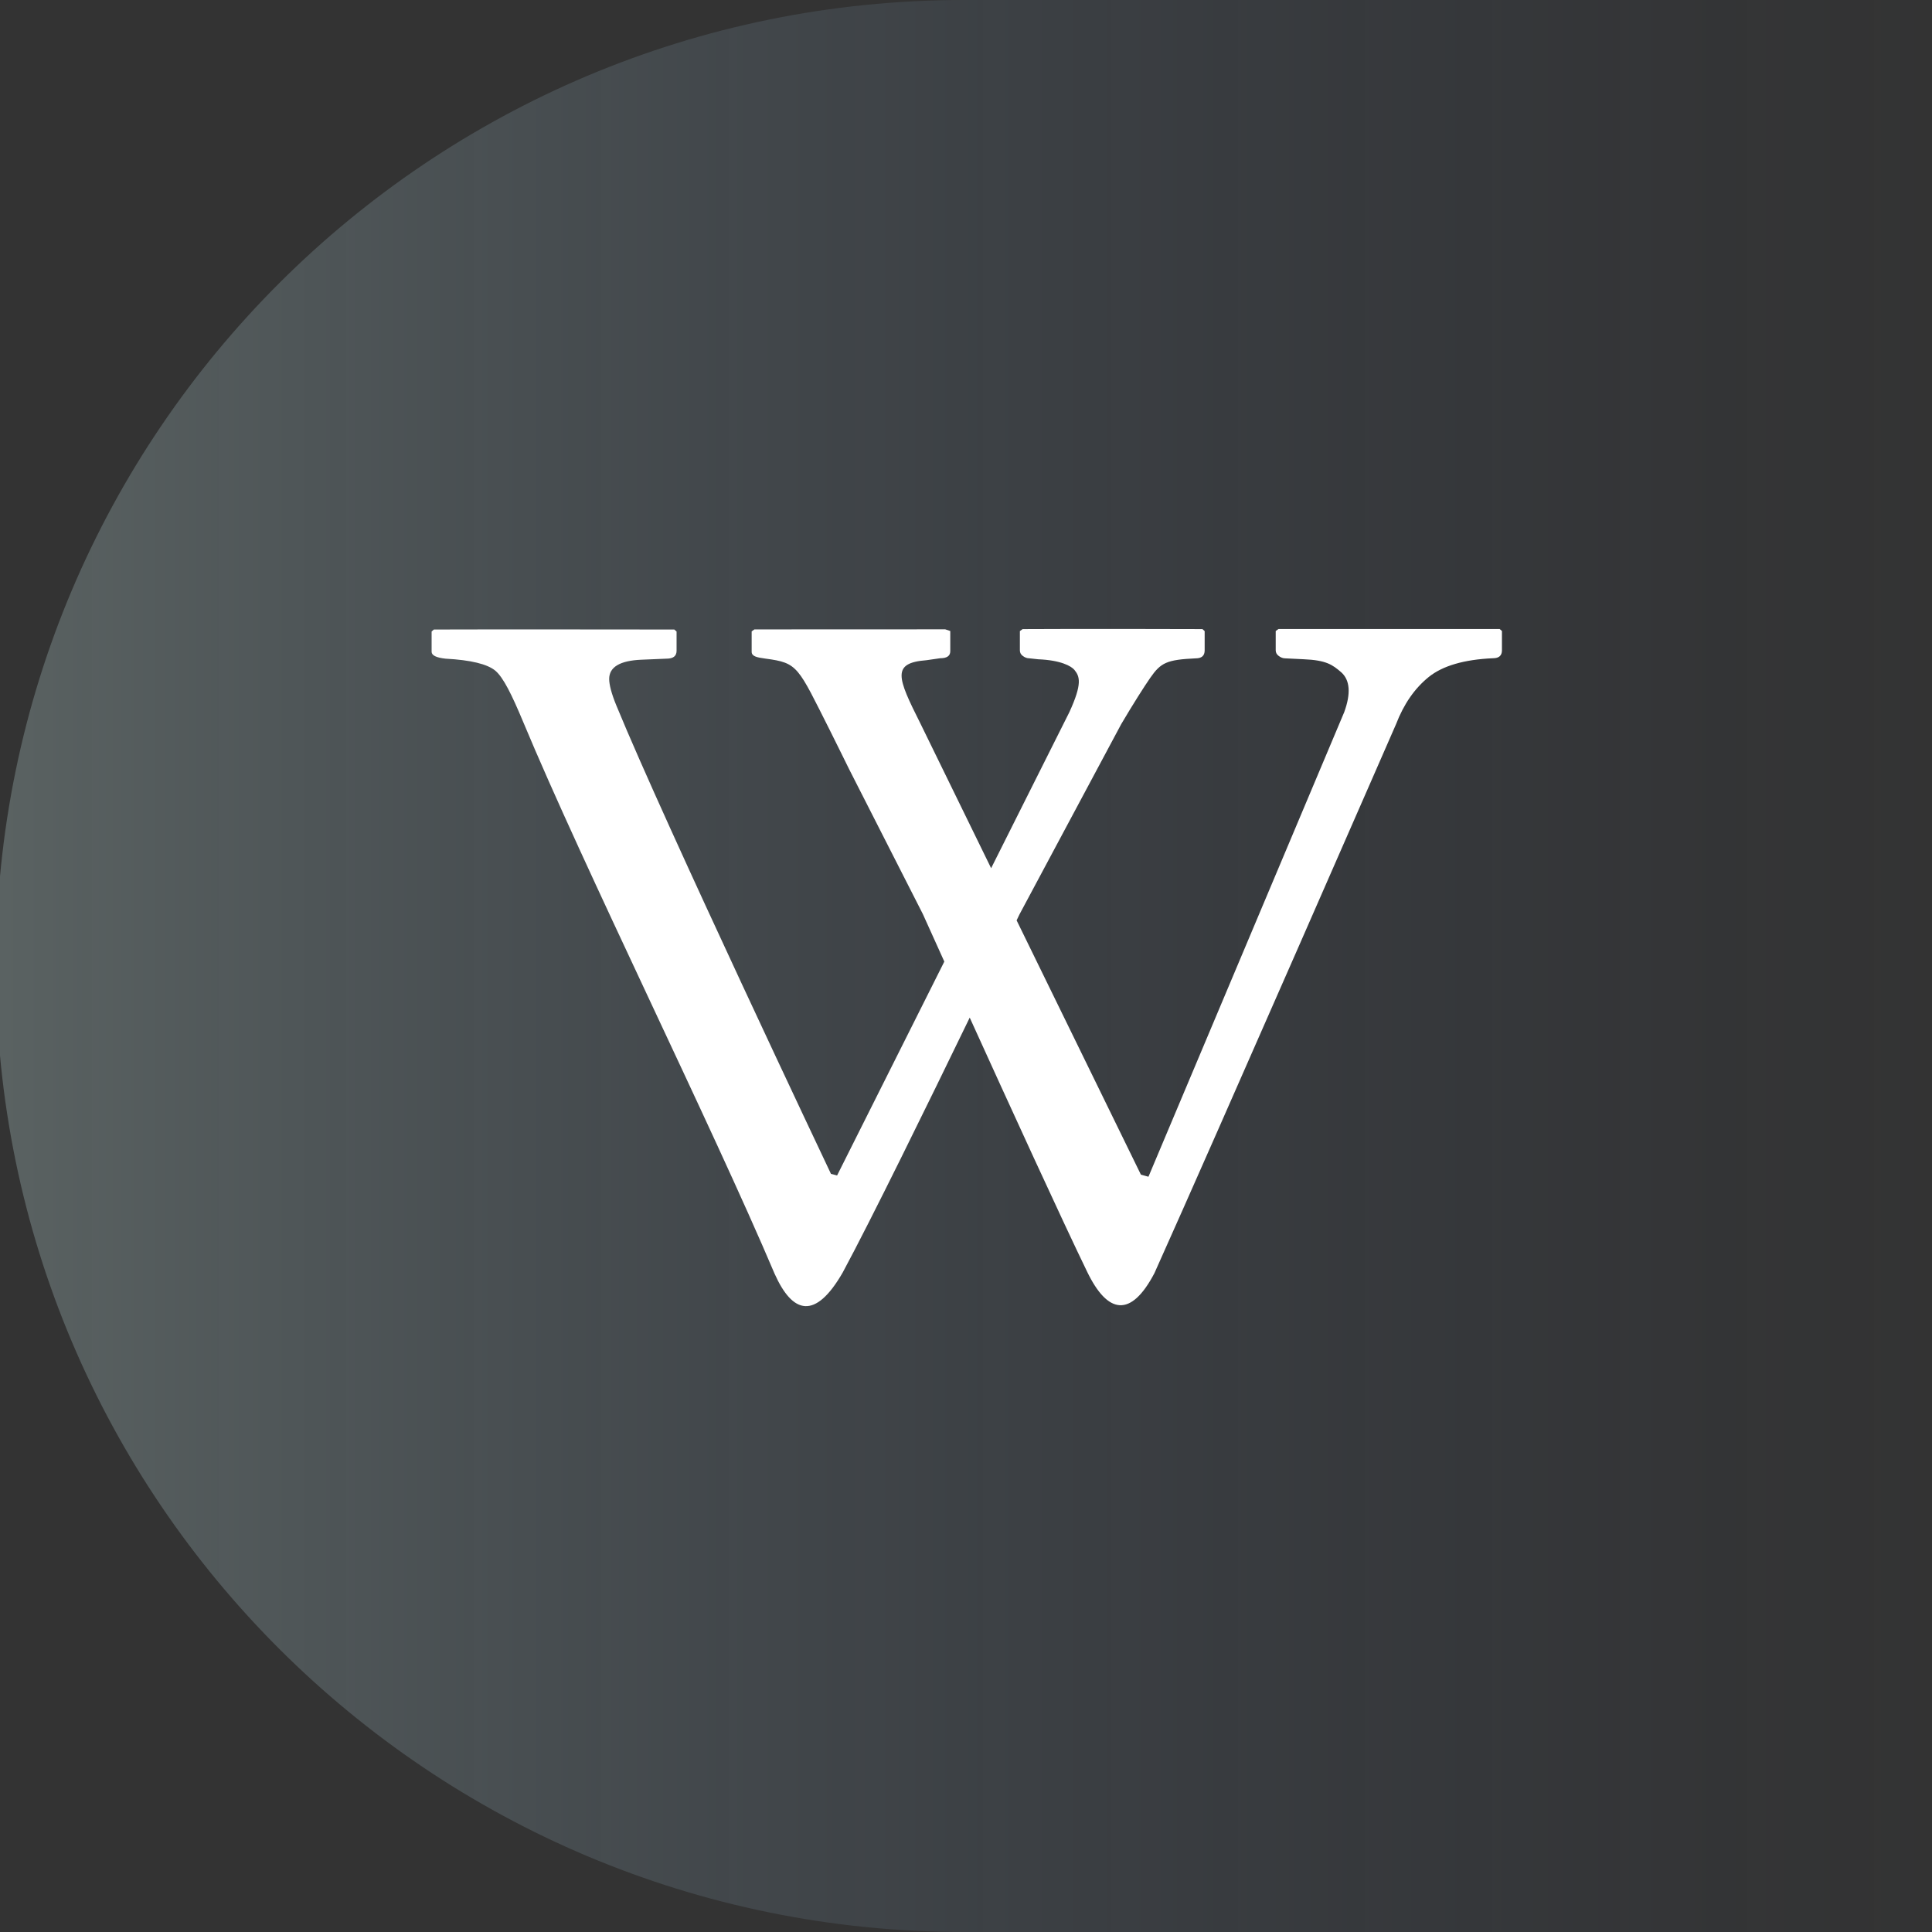
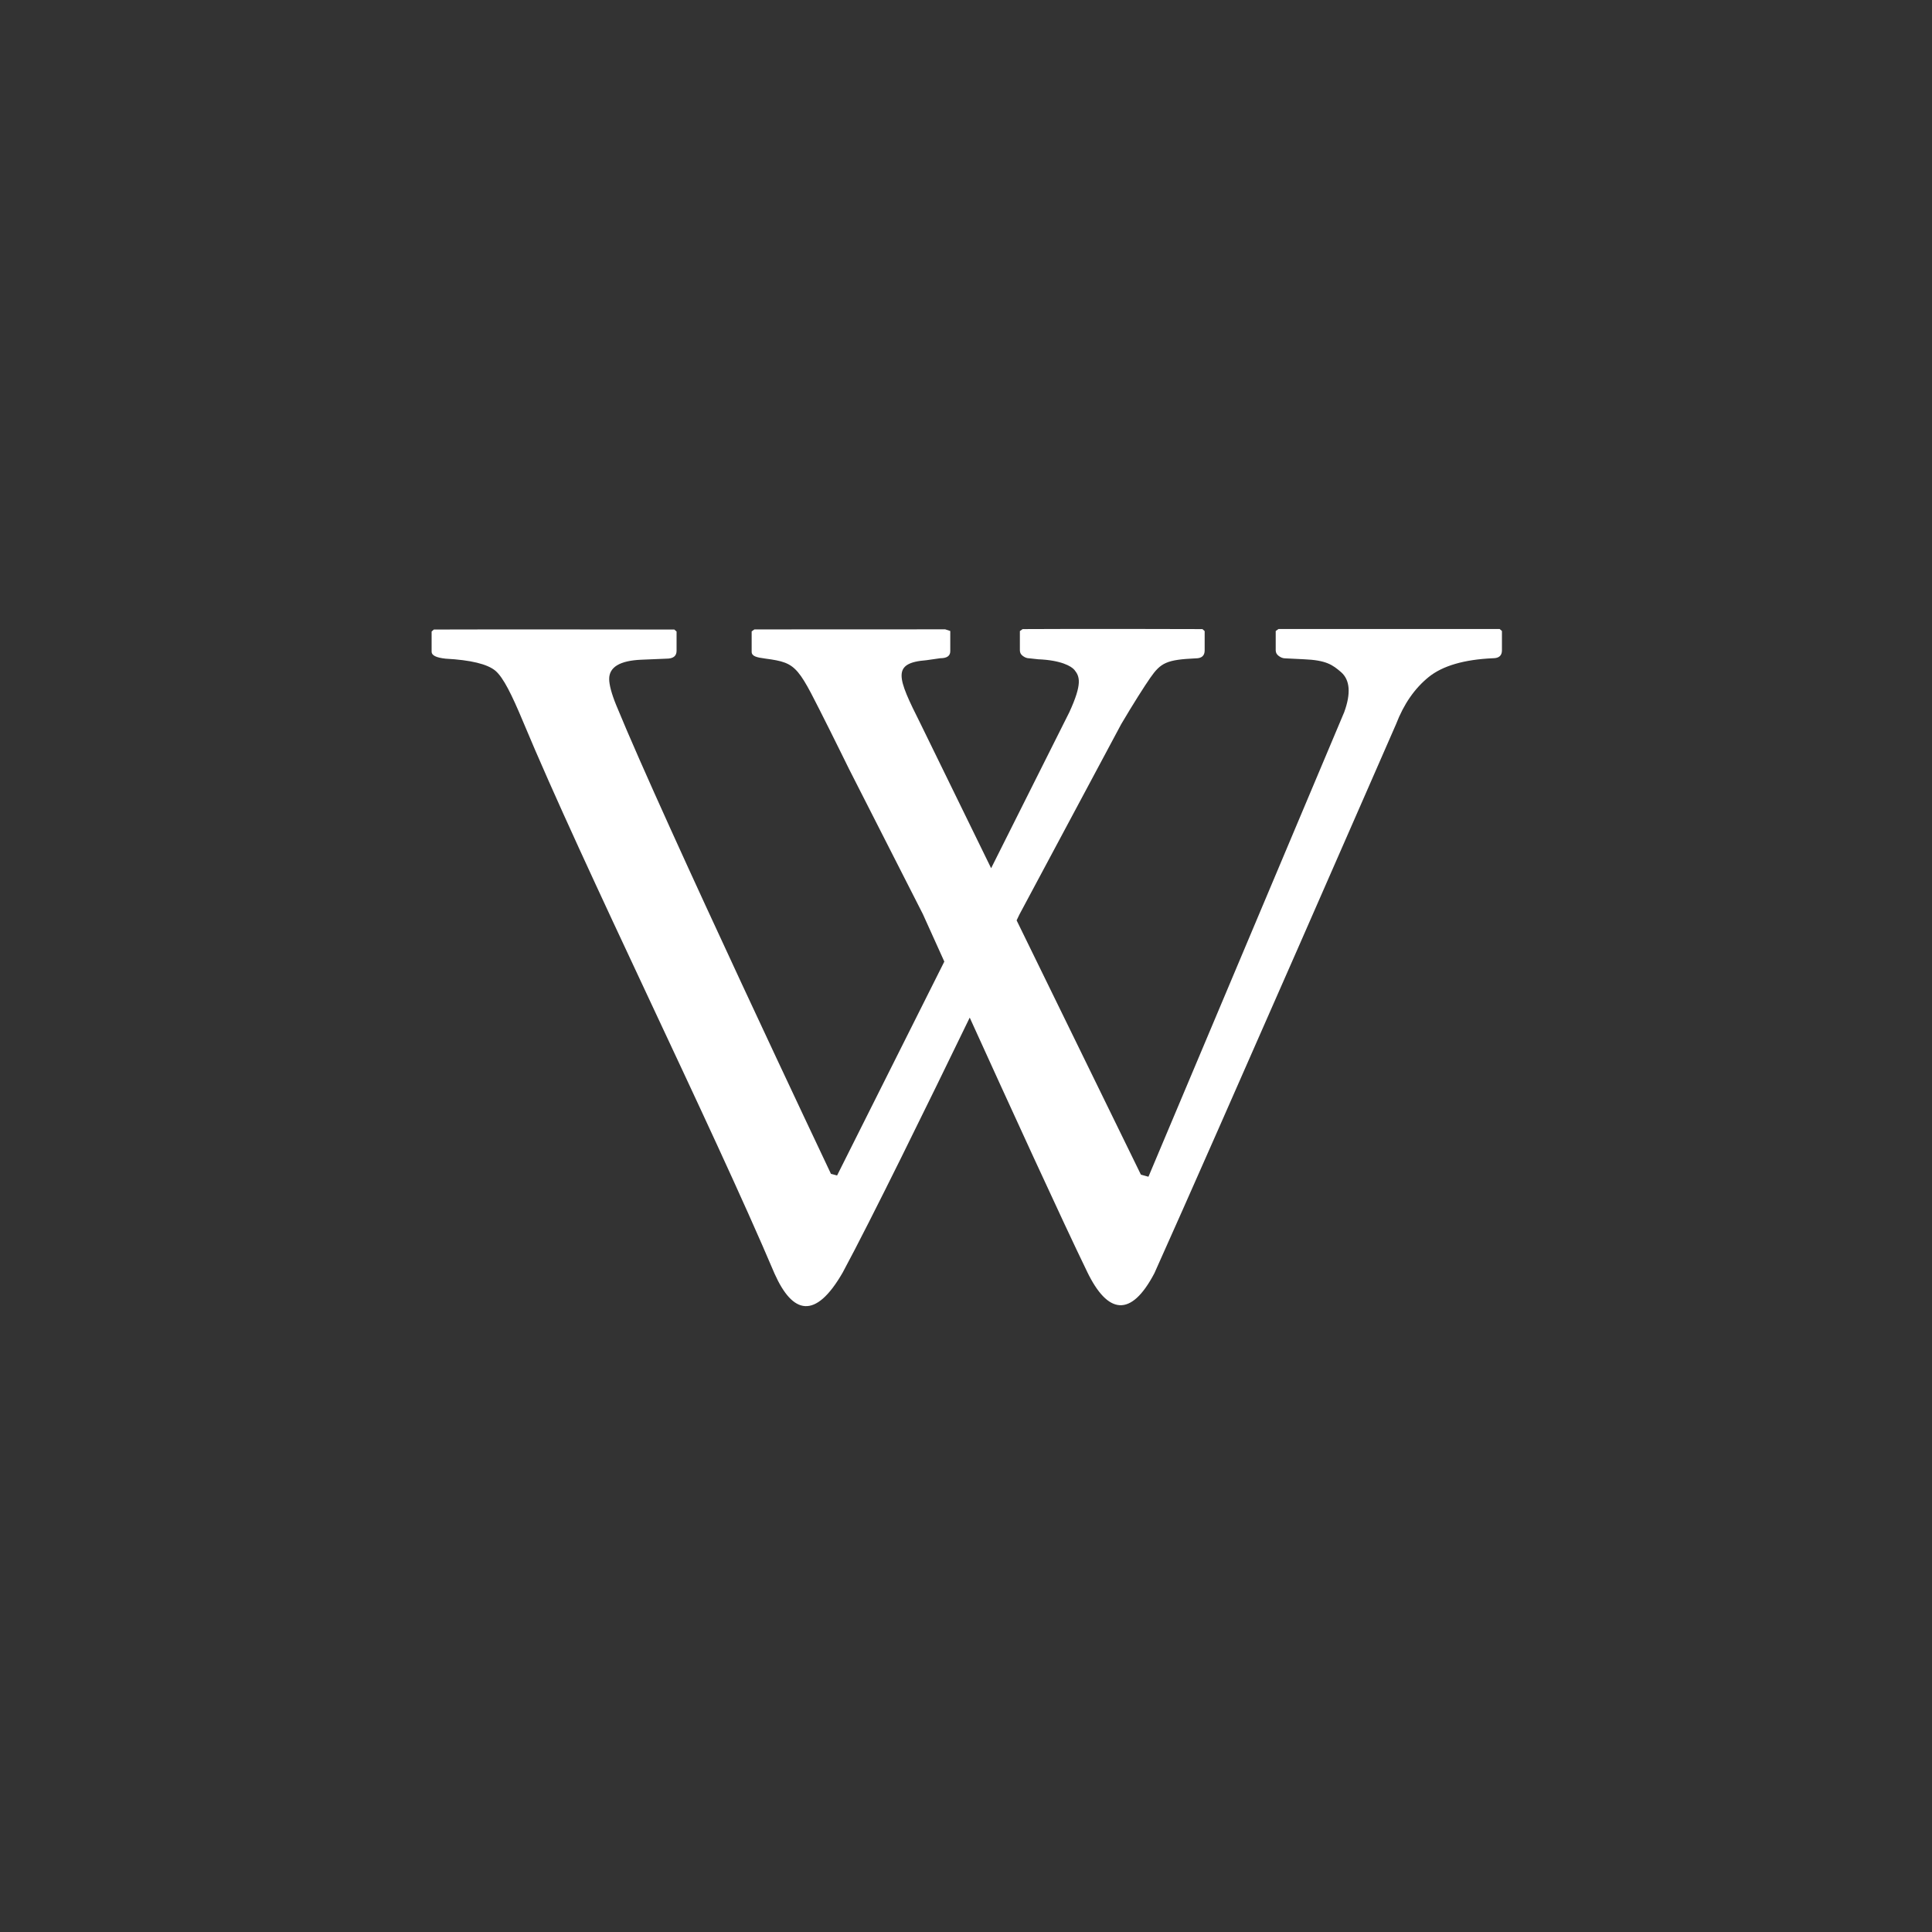
<svg xmlns="http://www.w3.org/2000/svg" width="470" height="470" viewBox="0 0 470 470">
  <rect x="0" y="0" width="470" height="470" fill="#333333" stroke="none" />
  <defs>
    <linearGradient id="unblock-wikipedia-a" x1="100%" x2="0%" y1="50%" y2="50%">
      <stop offset="0%" stop-color="#35538A" stop-opacity="0" />
      <stop offset="100%" stop-color="#B6D1D0" />
      <stop offset="100%" stop-color="#B6D1D0" />
    </linearGradient>
  </defs>
  <g fill="none" fill-rule="evenodd">
-     <path fill="url(#unblock-wikipedia-a)" fill-opacity=".3" d="M235.511,470 C322.224,470 400.727,470 471.022,470 L471.022,0 C355.431,0 276.927,0 235.511,0 C105.442,0 -3.69482223e-13,105.213 -3.69482223e-13,235 C-3.69482223e-13,364.787 105.442,470 235.511,470 Z" transform="translate(-1)" />
    <path fill="#FFF" fill-rule="nonzero" d="M364.831,153.023 C364.831,153.023 324.443,153.023 311.024,153.023 L310.344,153.505 L310.344,158.211 C310.344,158.768 310.599,159.231 311.09,159.581 C311.591,159.959 312.111,160.157 312.659,160.157 L317.129,160.375 C322.647,160.601 324.15,161.707 326.286,163.55 C328.412,165.449 328.667,168.681 327.013,173.236 L279.386,286.264 L277.552,285.763 L247.314,223.897 C247.767,222.953 248.013,222.44 248.013,222.44 L272.752,176.175 C275.634,171.28 278.413,166.923 279.821,164.901 C282.4,161.187 283.846,160.488 290.896,160.157 C292.332,160.157 293.06,159.515 293.06,158.22 L293.06,153.533 L292.521,153.042 C292.521,153.042 262.254,152.948 248.778,153.042 L248.107,153.524 L248.107,158.211 C248.107,158.787 248.353,159.241 248.845,159.591 C249.345,159.959 249.856,160.148 250.404,160.148 L252.568,160.384 C258.077,160.602 260.61,162.057 261.365,162.955 C262.679,164.561 263.331,166.3 260.146,173.246 L241.113,211.21 L223.907,176.005 C218.256,164.75 216.867,161.273 225.371,160.611 L228.735,160.129 C230.37,160.129 231.173,159.553 231.173,158.428 L231.173,153.505 L229.945,153.098 C229.945,153.098 197.92,153.098 183.527,153.117 L182.857,153.599 L182.857,158.541 C182.857,159.647 184.009,159.931 186.24,160.224 C194.206,161.282 194.036,162.113 201.917,177.725 C203.098,180.068 206.566,187.118 206.566,187.118 L224.502,222.365 C224.502,222.365 226.536,226.879 229.725,233.925 L203.637,285.962 L202.153,285.574 C202.153,285.574 161.68,200.234 149.962,171.677 C148.743,168.728 148.195,166.526 148.195,165.175 C148.195,162.274 150.813,160.705 156.048,160.488 L162.152,160.233 C163.768,160.233 164.59,159.61 164.59,158.315 L164.59,153.628 L164.042,153.146 C164.042,153.146 115.565,153.089 105.548,153.146 L105,153.628 L105,158.551 C105,159.44 106.124,159.988 108.383,160.234 C114.535,160.564 118.579,161.547 120.526,163.182 C122.463,164.836 124.514,169.012 127.235,175.523 C141.949,210.865 173.208,273.933 188.432,309.851 C192.816,319.66 198.326,321.182 205.016,309.549 C211.897,296.792 225.772,268.46 235.905,247.555 C245.381,268.415 258.28,296.632 264.493,309.426 C269.454,319.66 275.095,320.662 280.831,309.738 C295.819,276.408 339.619,176.166 339.619,176.166 C341.518,171.233 344.164,167.453 347.557,164.703 C350.94,161.972 356.165,160.441 363.215,160.129 C364.651,160.129 365.379,159.487 365.379,158.211 L365.379,153.505 L364.831,153.023 Z" />
  </g>
</svg>